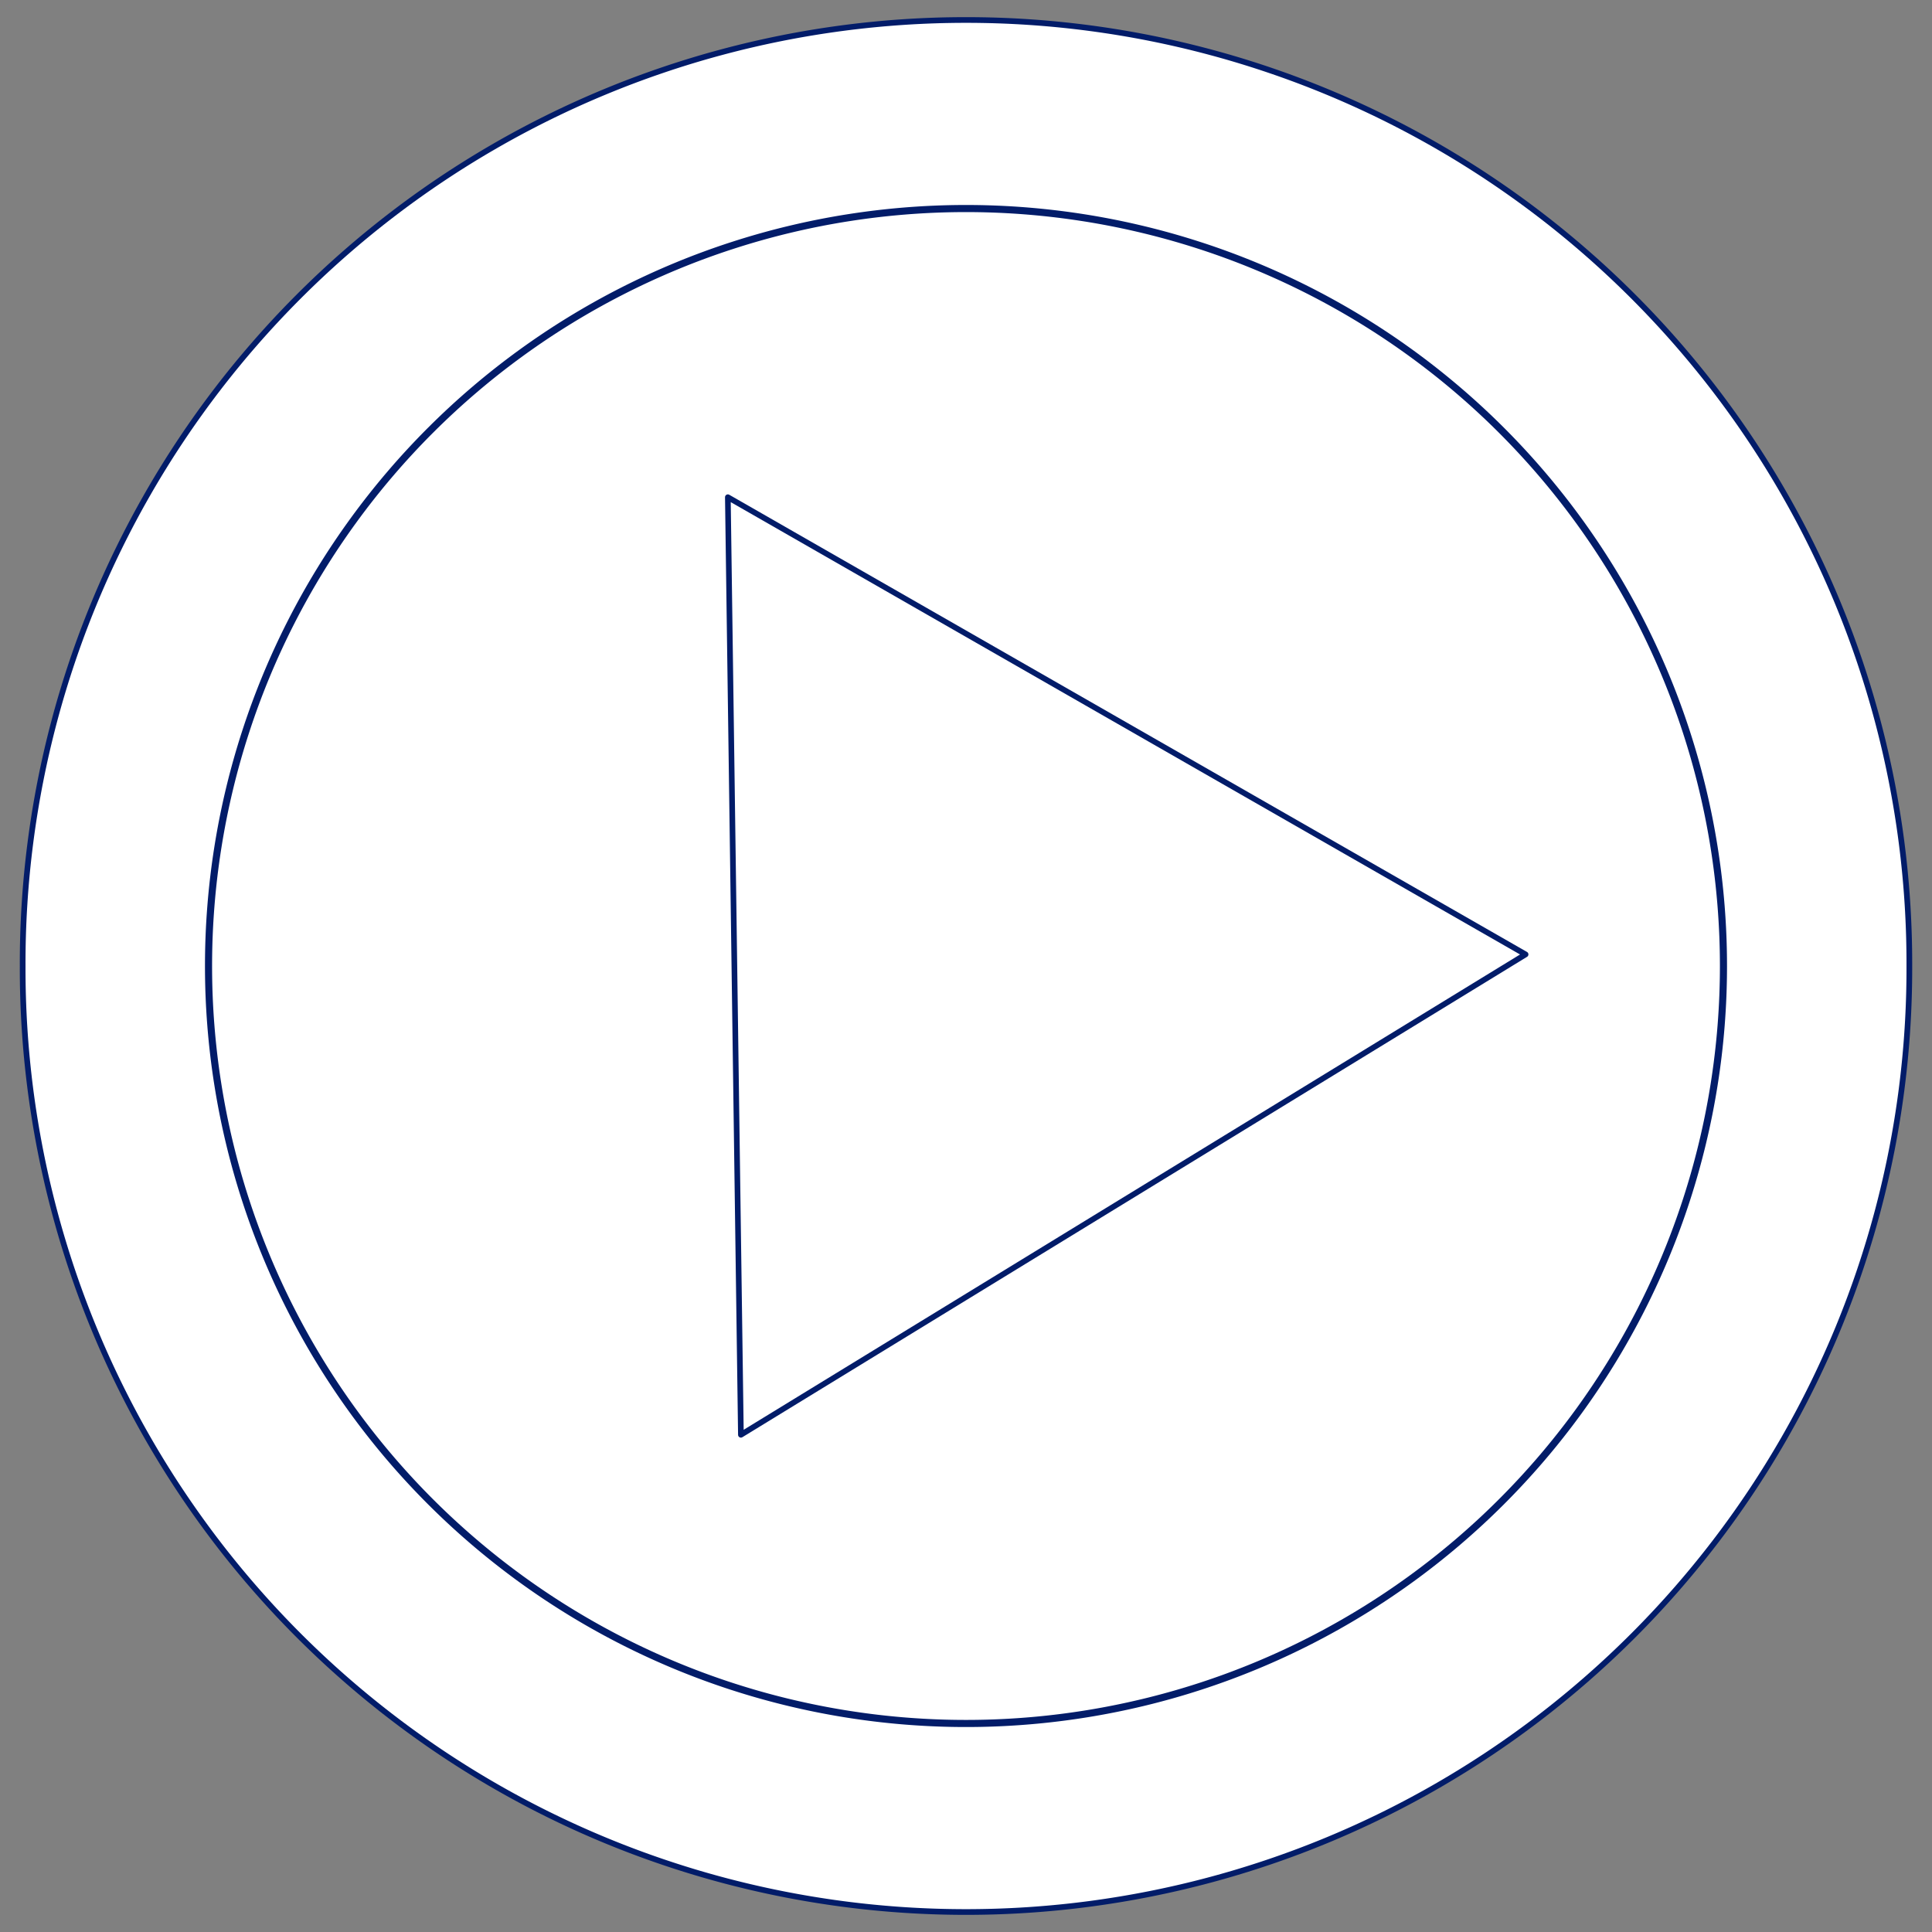
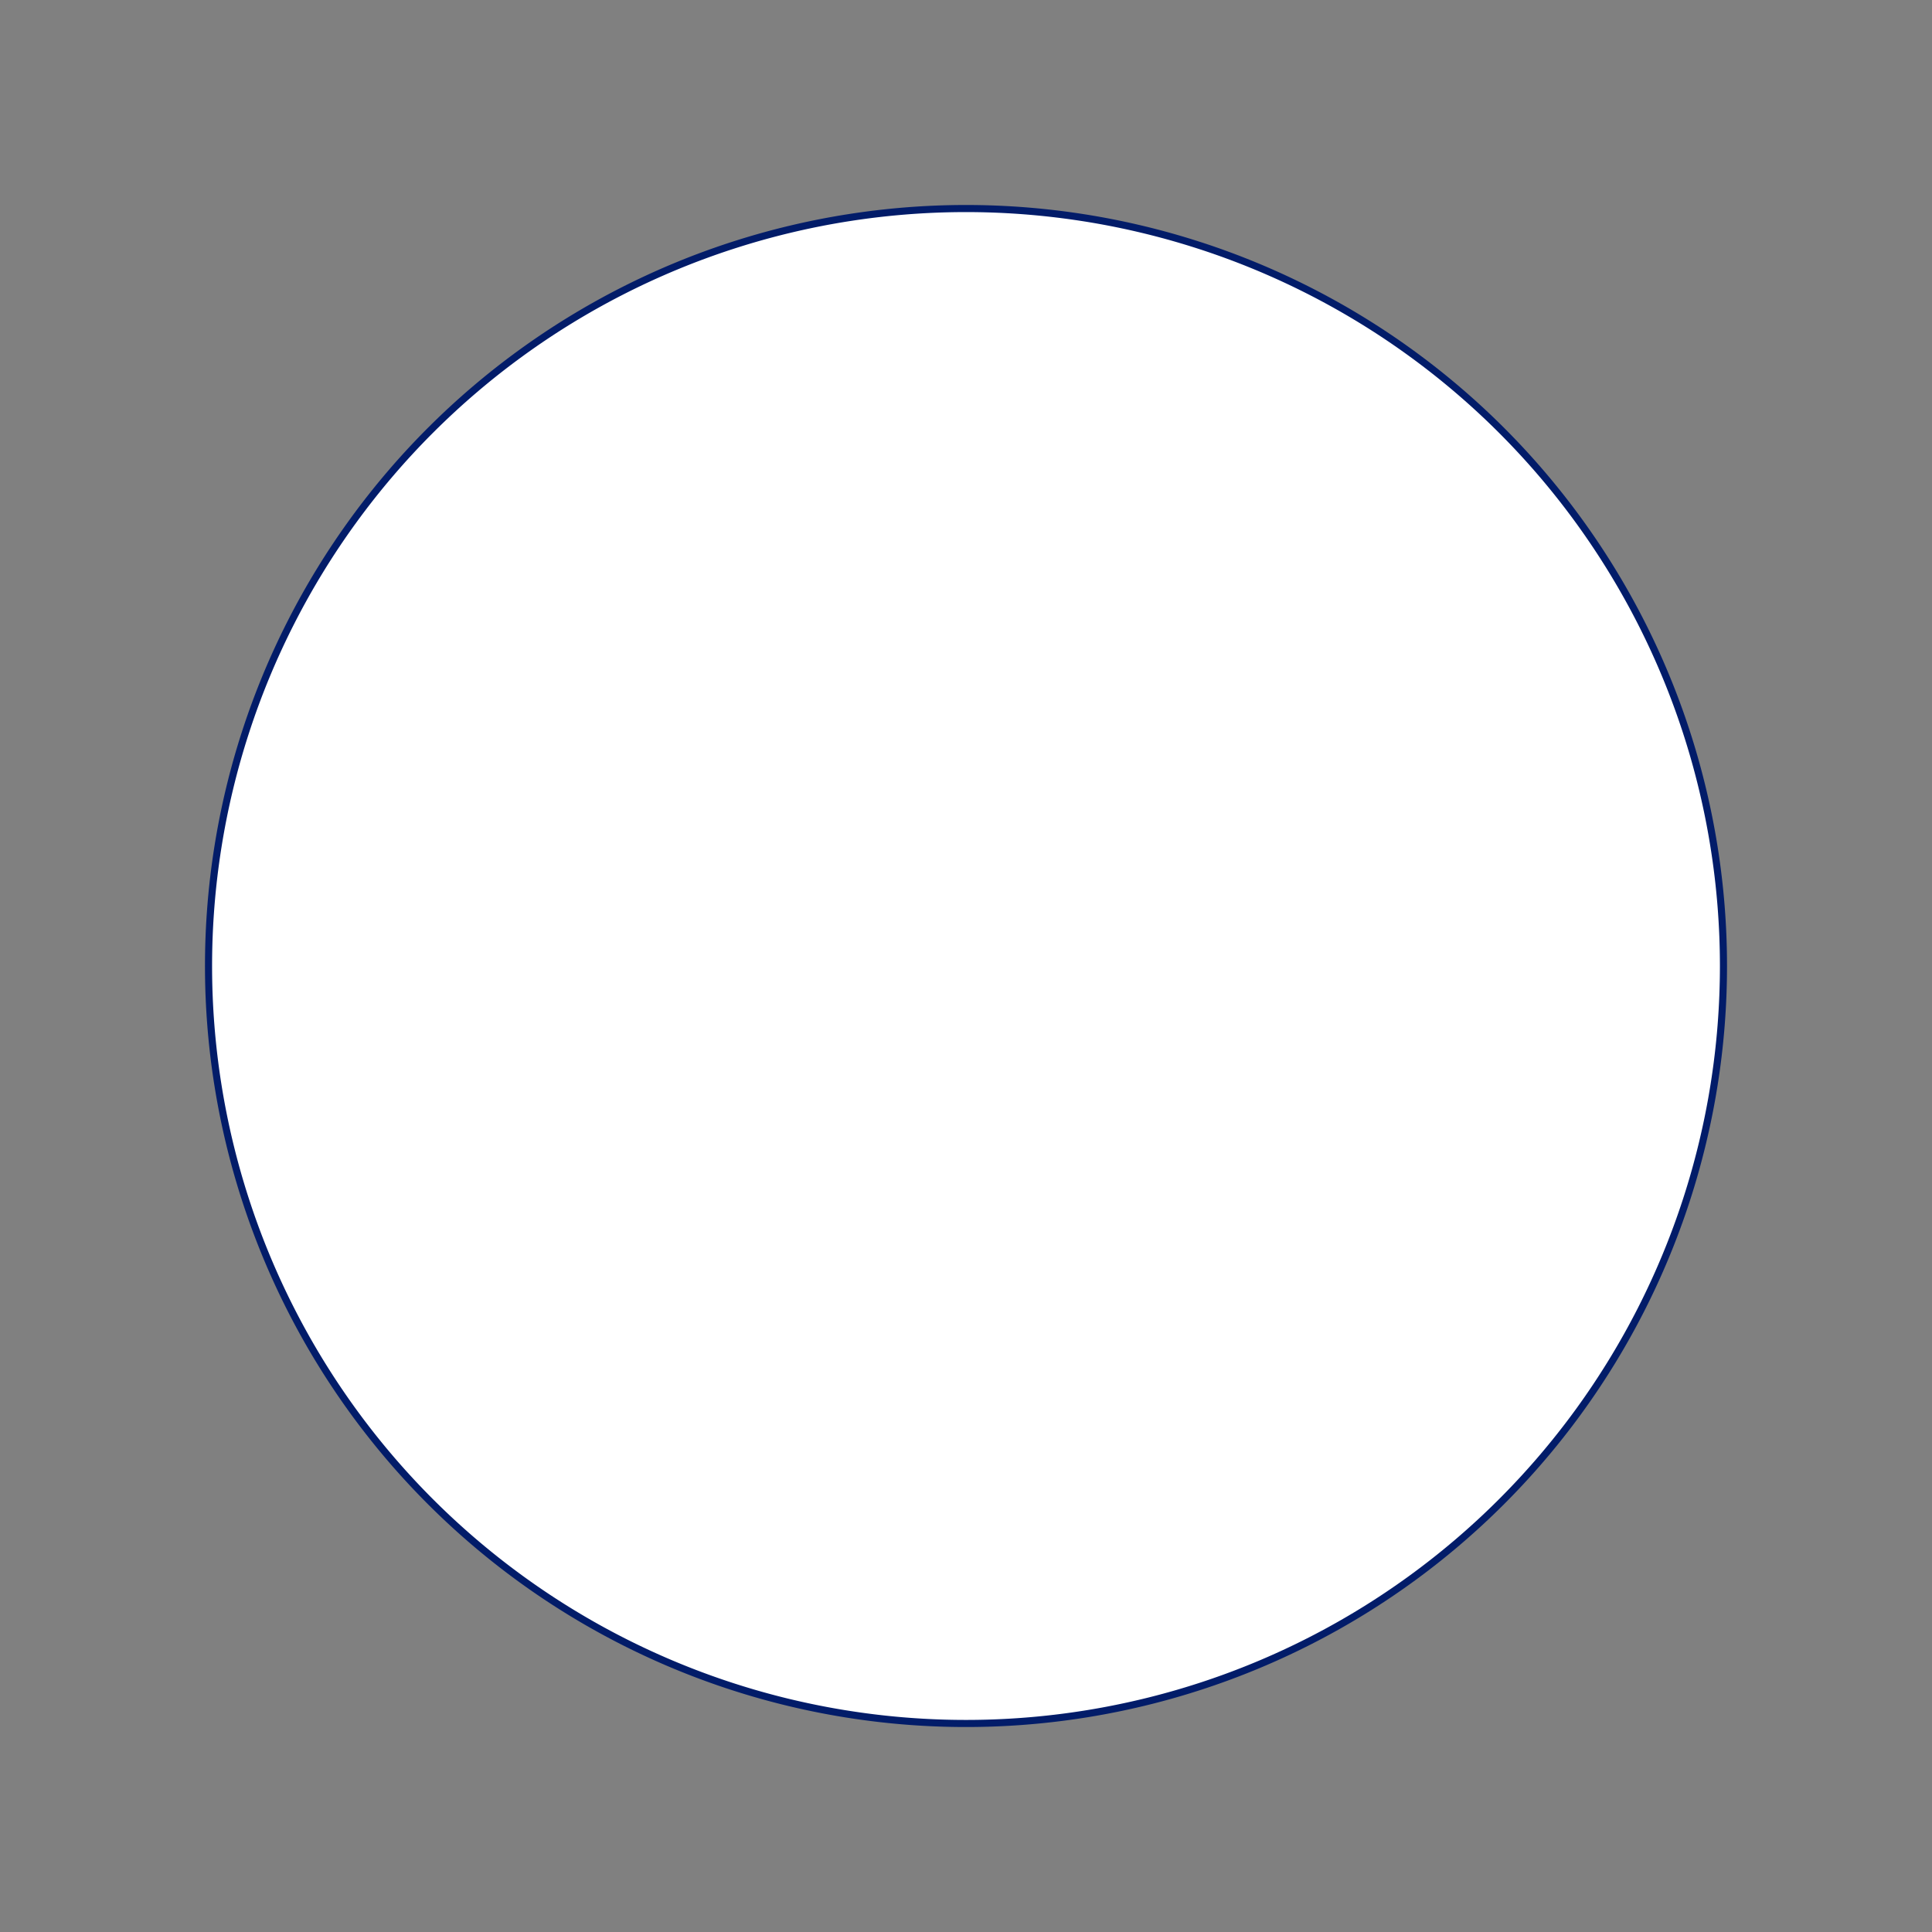
<svg xmlns="http://www.w3.org/2000/svg" width="256" height="256">
  <rect width="100%" height="100%" fill="#808080" stroke="none" />
  <g>
    <title>Layer 1</title>
    <g id="layer1">
      <g id="g3999">
-         <path fill="#ffffff" stroke="#021c69" stroke-width="0.755" stroke-linecap="round" stroke-linejoin="round" stroke-miterlimit="4" stroke-dashoffset="0" id="path2229" d="m252.998,128a124.998,124.998 0 1 1 -249.995,0a124.998,124.998 0 1 1 249.995,0z" />
-         <path fill="#ffffff" stroke="#021c69" stroke-width="0.941" stroke-linecap="round" stroke-linejoin="round" stroke-miterlimit="4" stroke-dashoffset="0" id="path2231" d="m228.368,128.001a100.368,100.368 0 1 1 -200.737,0a100.368,100.368 0 1 1 200.737,0z" />
-         <path fill="#ffffff" stroke="#021c69" stroke-width="0.75" stroke-linecap="round" stroke-linejoin="round" stroke-miterlimit="4" stroke-dashoffset="0" id="path2239" d="m202.148,126.463l-51.987,31.827l-51.987,31.827l-0.865,-62.118l-0.865,-62.117l52.852,30.29l52.852,30.29z" />
+         <path fill="#ffffff" stroke="#021c69" stroke-width="0.941" stroke-linecap="round" stroke-linejoin="round" stroke-miterlimit="4" stroke-dashoffset="0" id="path2231" d="m228.368,128.001a100.368,100.368 0 1 1 -200.737,0a100.368,100.368 0 1 1 200.737,0" />
      </g>
    </g>
  </g>
</svg>